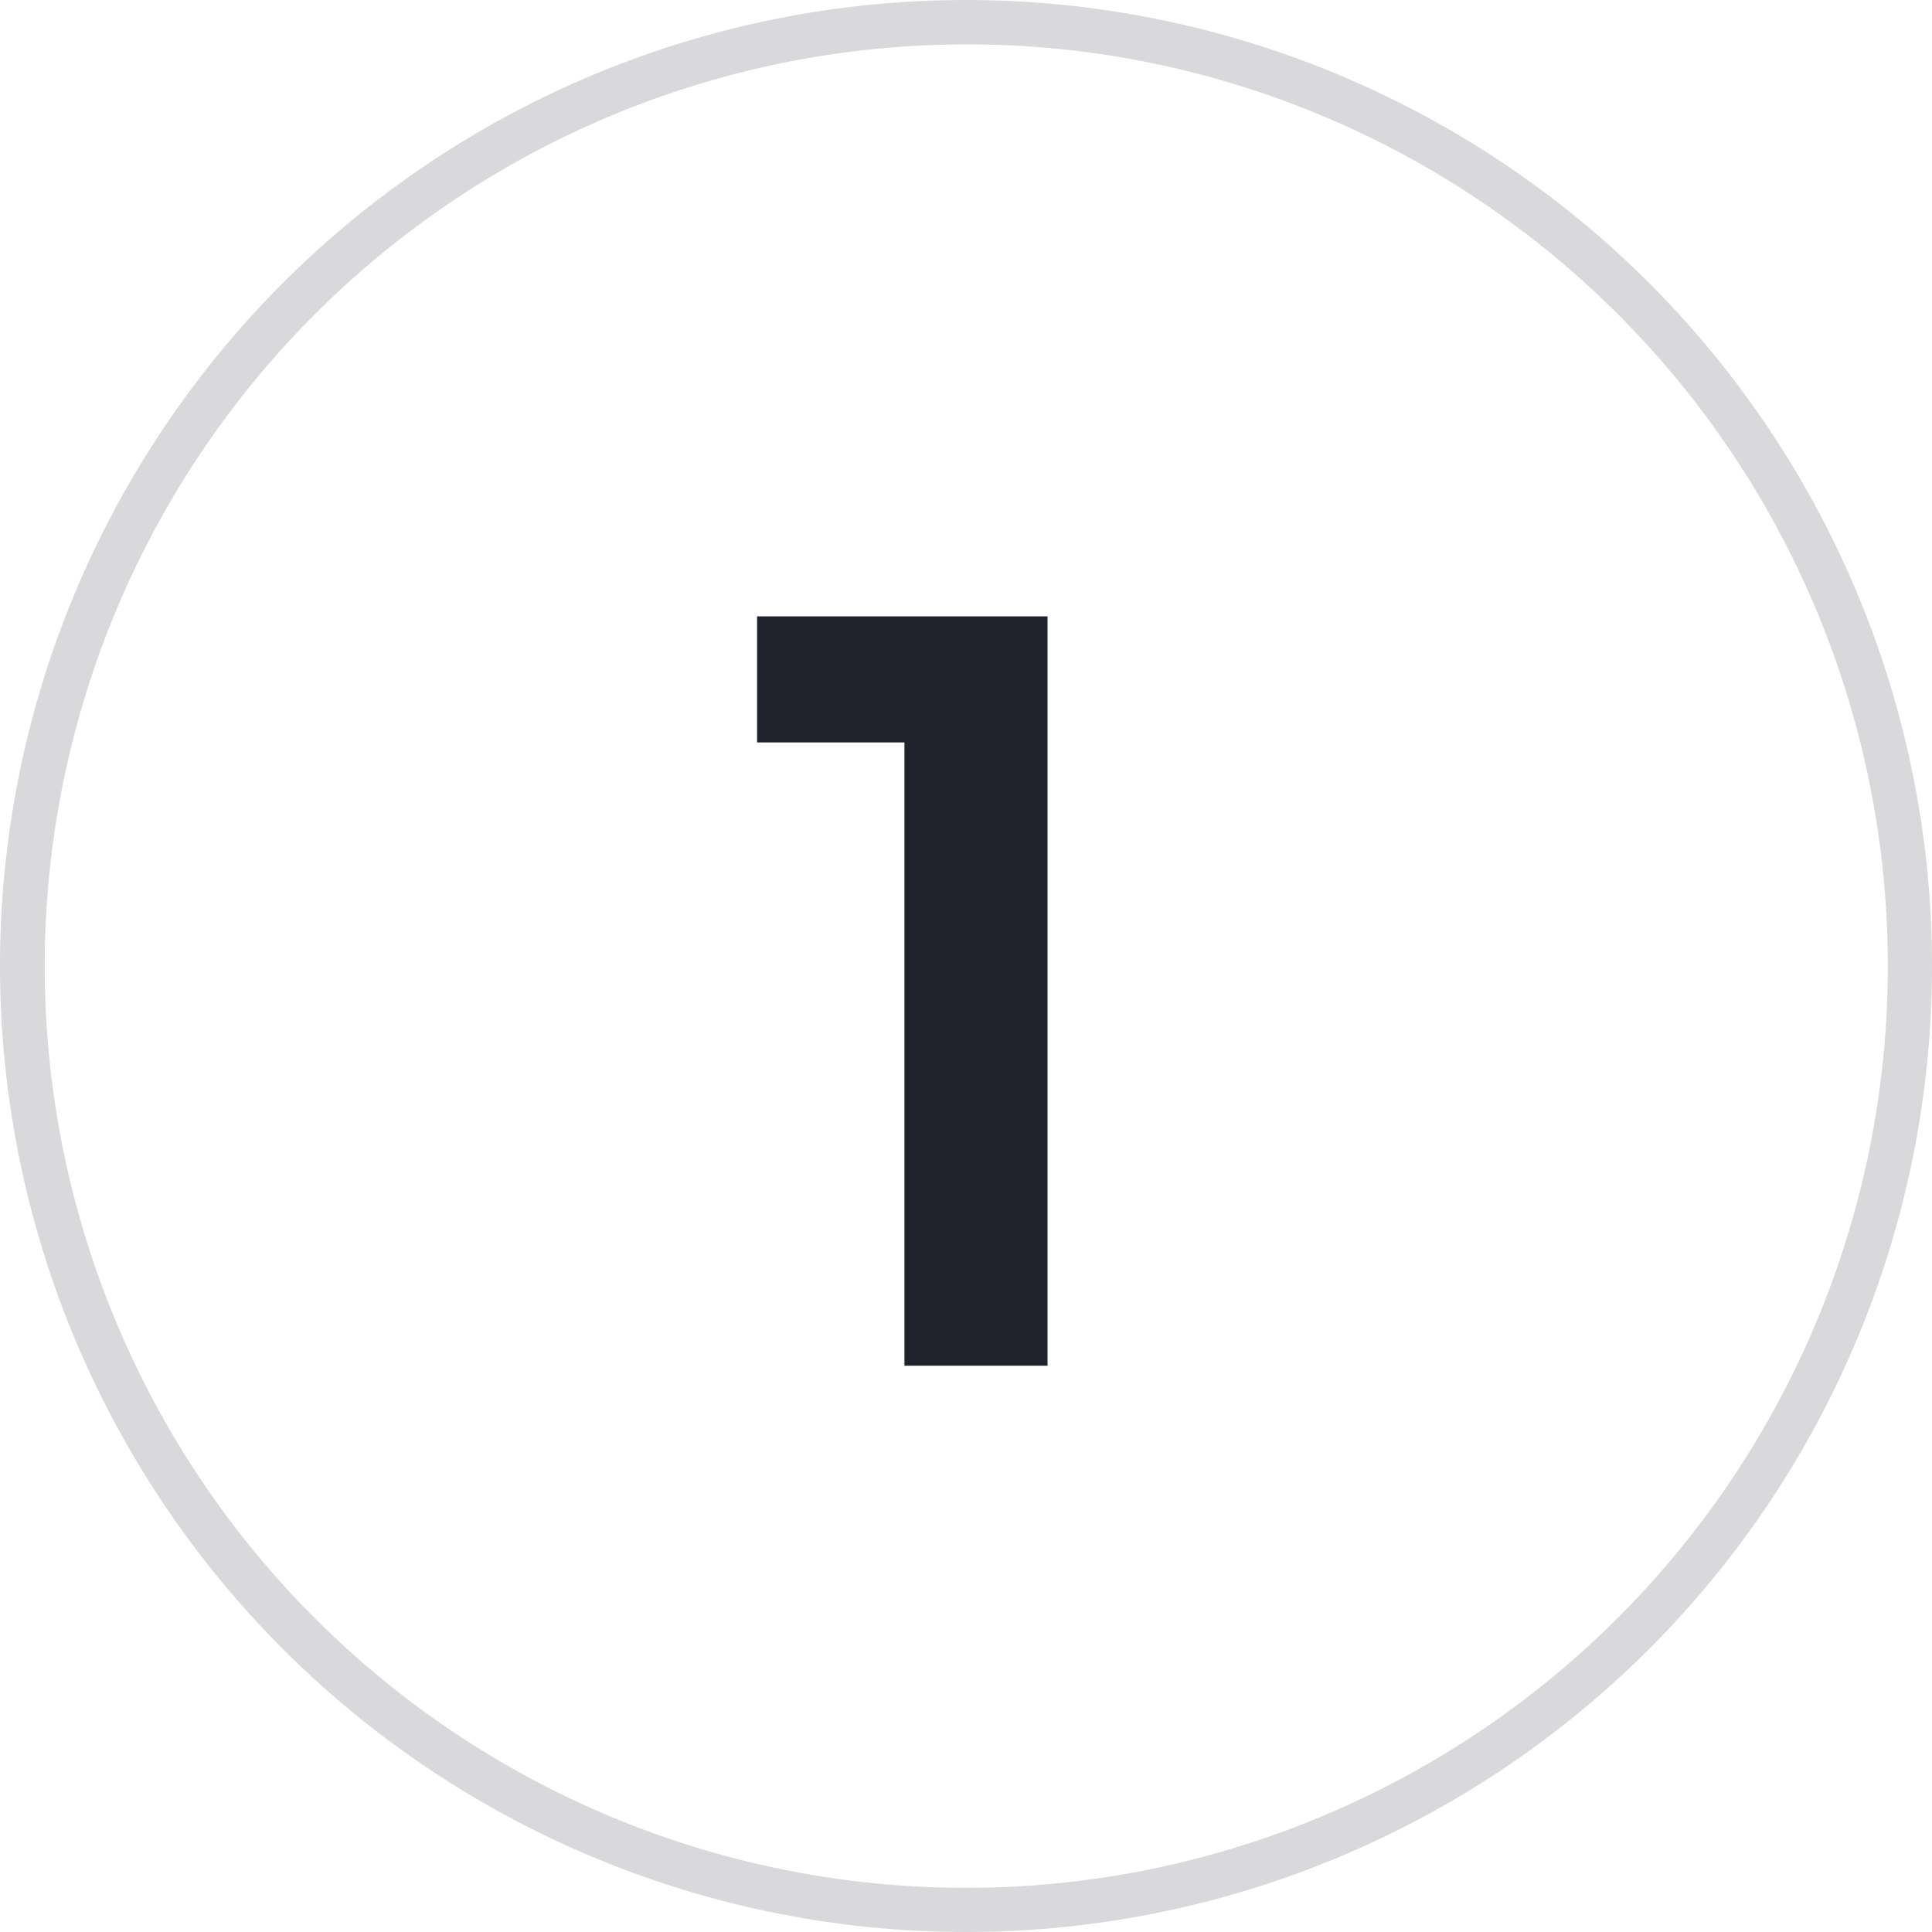
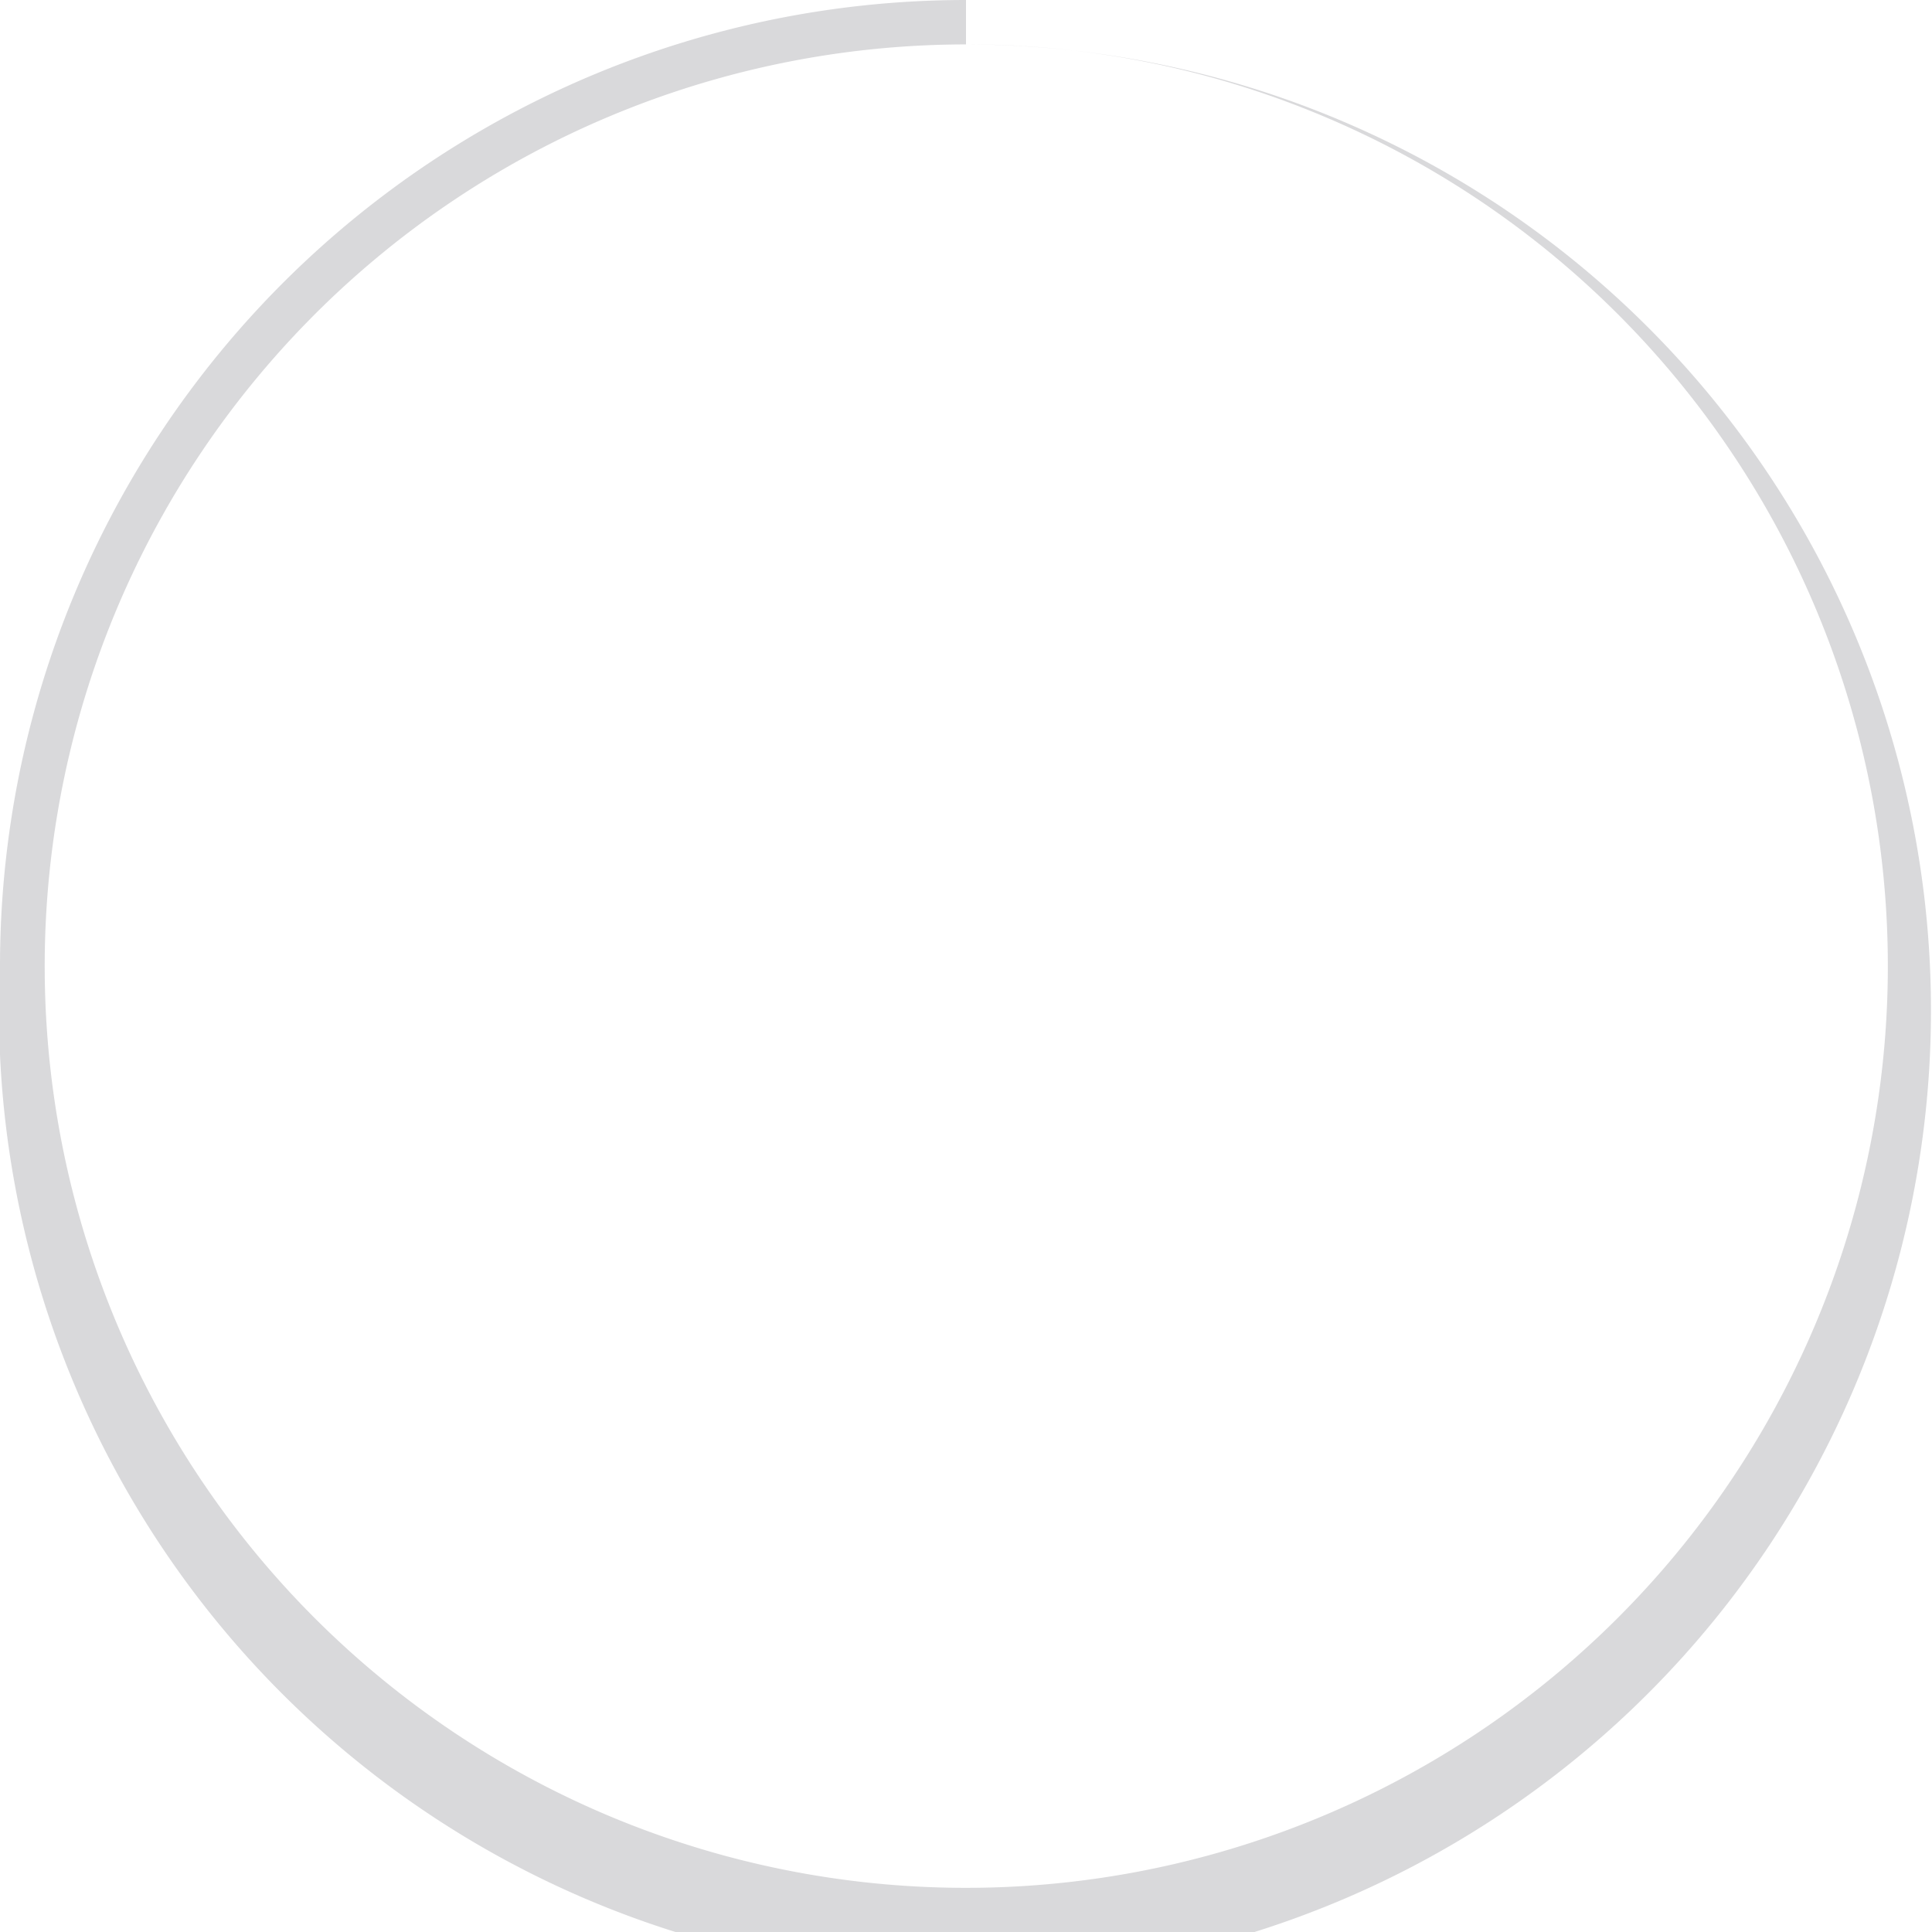
<svg xmlns="http://www.w3.org/2000/svg" width="87" height="87" viewBox="0 0 87 87">
  <g id="Group_96876" data-name="Group 96876" transform="translate(-213 -8878.5)">
    <g id="Group_49138" data-name="Group 49138">
-       <path id="Path_681062" data-name="Path 681062" d="M7.728,0V-33.744h6.444V0ZM1.092-28.068v-5.676h12.6v5.676Z" transform="translate(246 8940)" fill="#20232b" />
-       <path id="Rectangle_15393" data-name="Rectangle 15393" d="M43.5,2A41.511,41.511,0,0,0,27.347,81.74,41.511,41.511,0,0,0,59.653,5.26,41.238,41.238,0,0,0,43.5,2m0-2A43.5,43.5,0,1,1,0,43.5,43.5,43.5,0,0,1,43.5,0Z" transform="translate(213 8878.5)" fill="rgba(31,35,43,0.17)" />
+       <path id="Rectangle_15393" data-name="Rectangle 15393" d="M43.5,2A41.511,41.511,0,0,0,27.347,81.74,41.511,41.511,0,0,0,59.653,5.26,41.238,41.238,0,0,0,43.5,2A43.5,43.5,0,1,1,0,43.5,43.5,43.5,0,0,1,43.5,0Z" transform="translate(213 8878.5)" fill="rgba(31,35,43,0.17)" />
    </g>
  </g>
</svg>